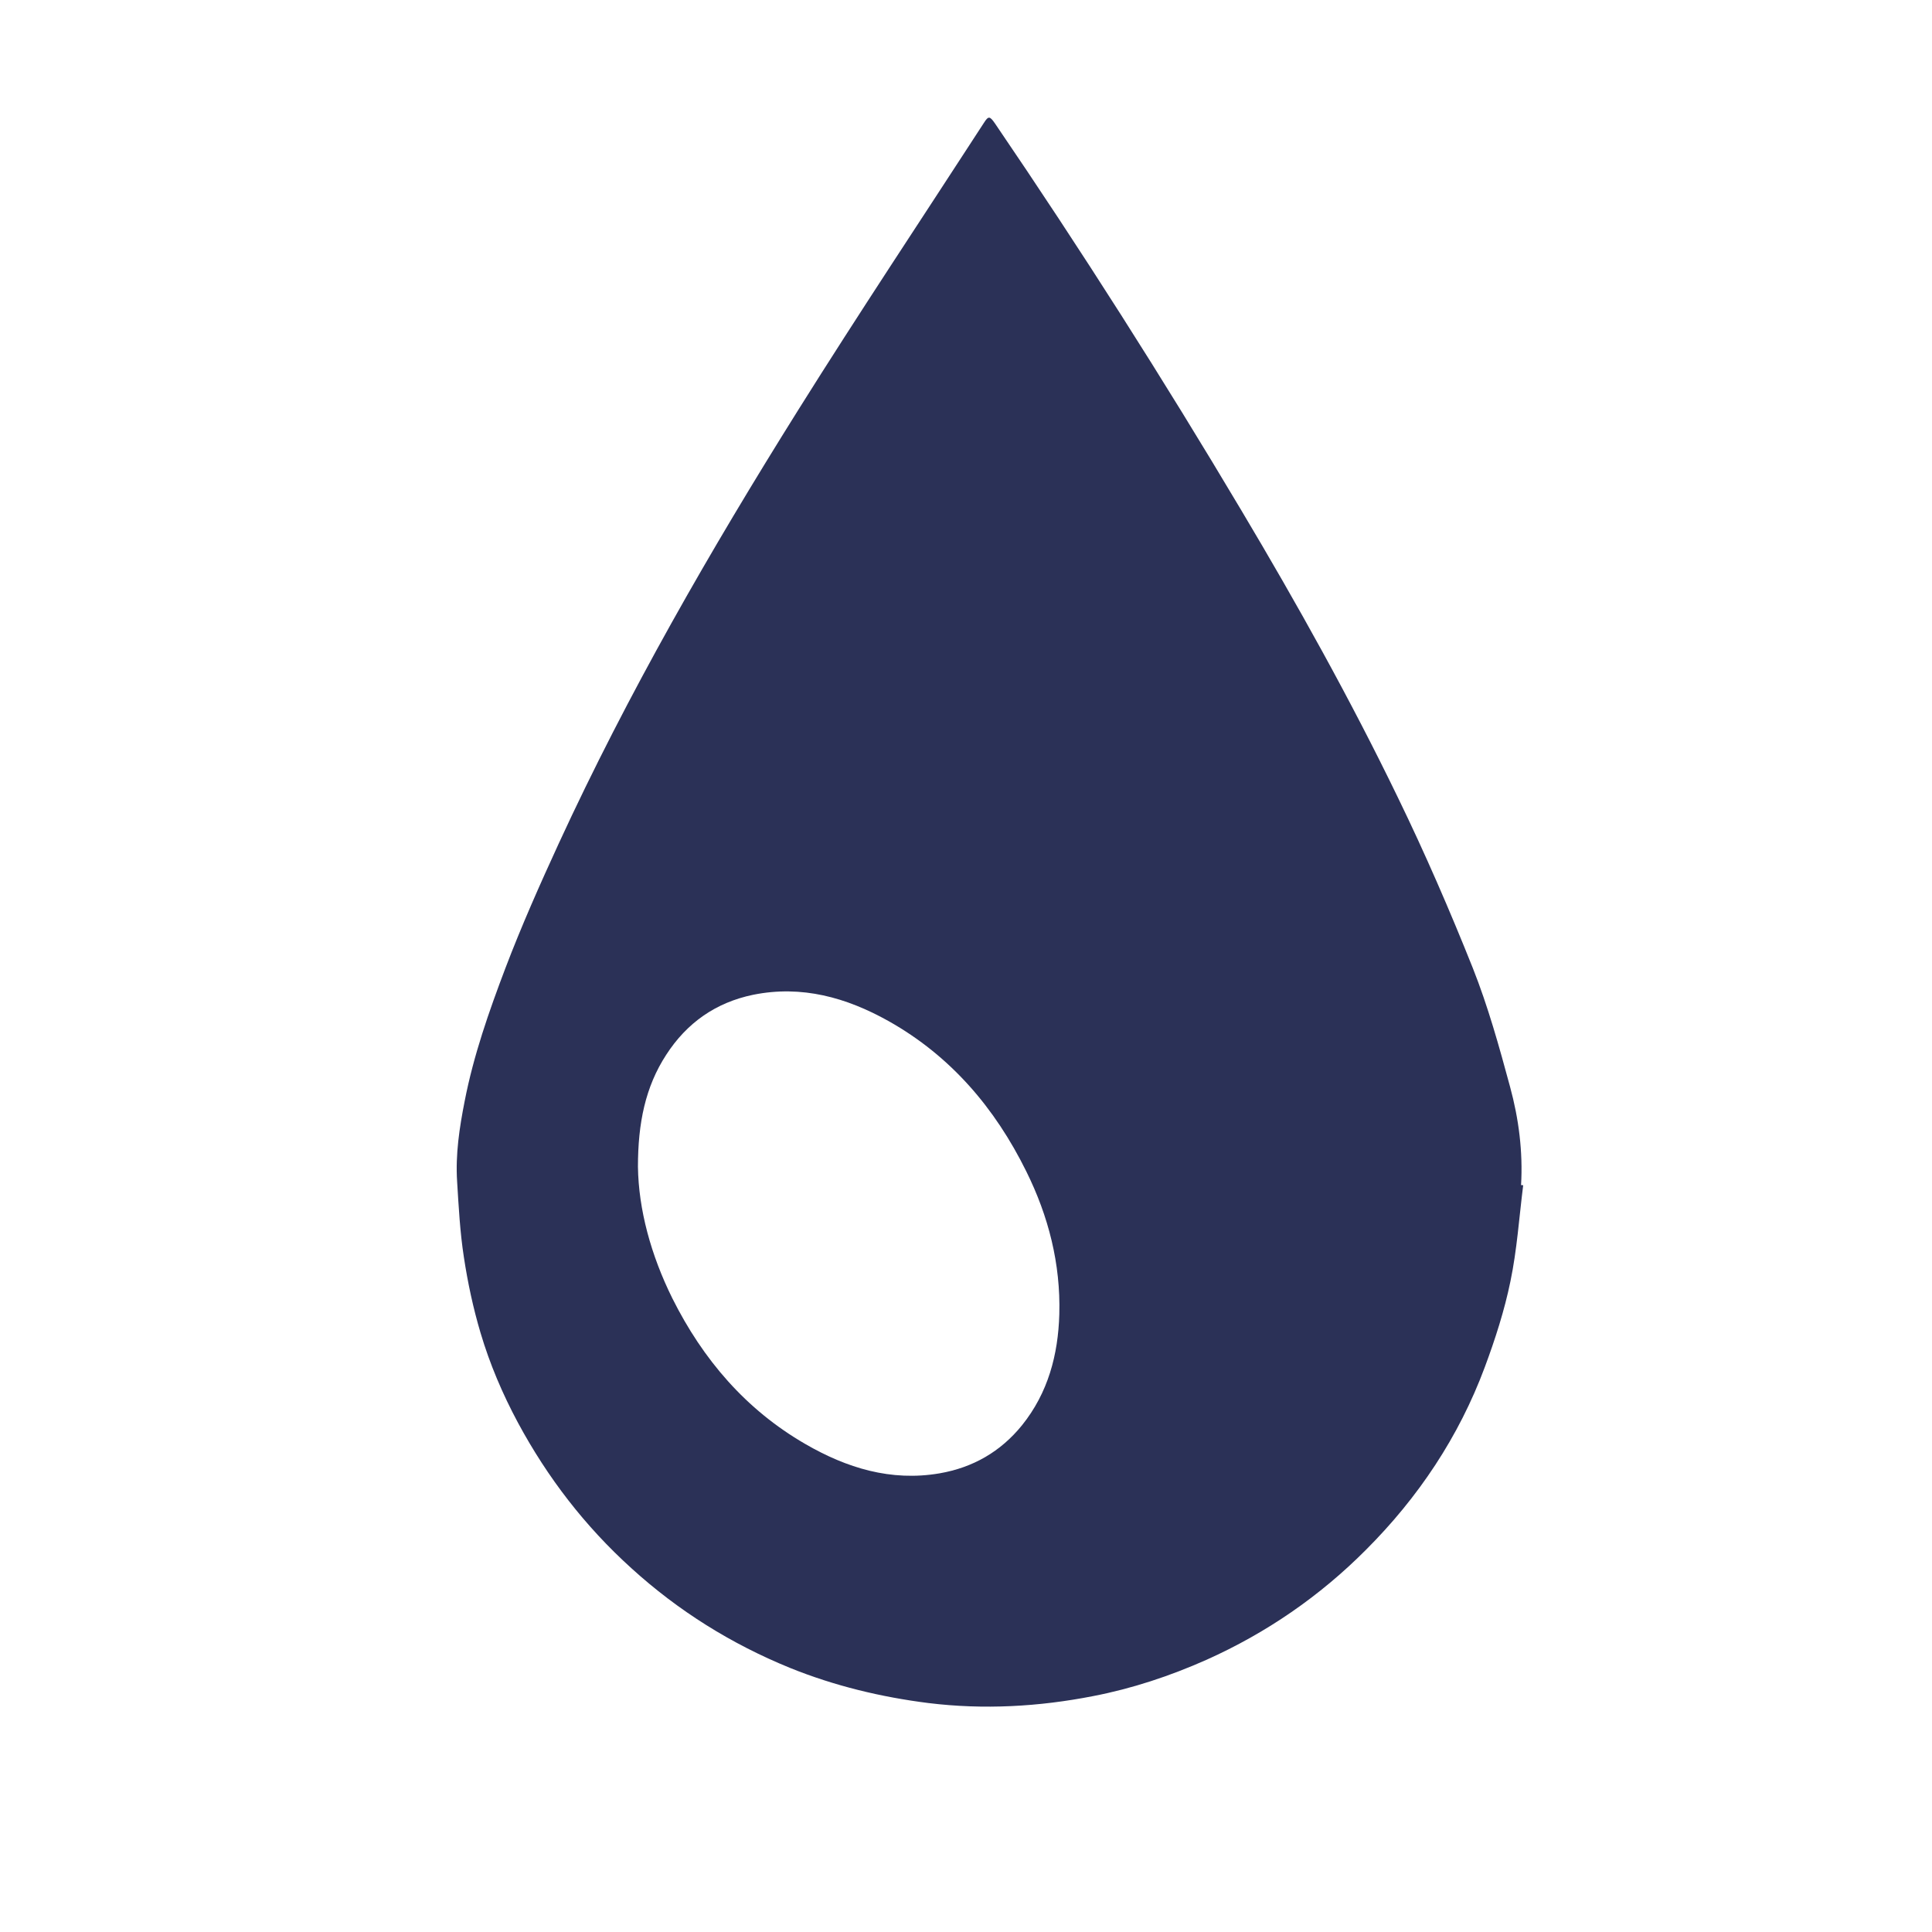
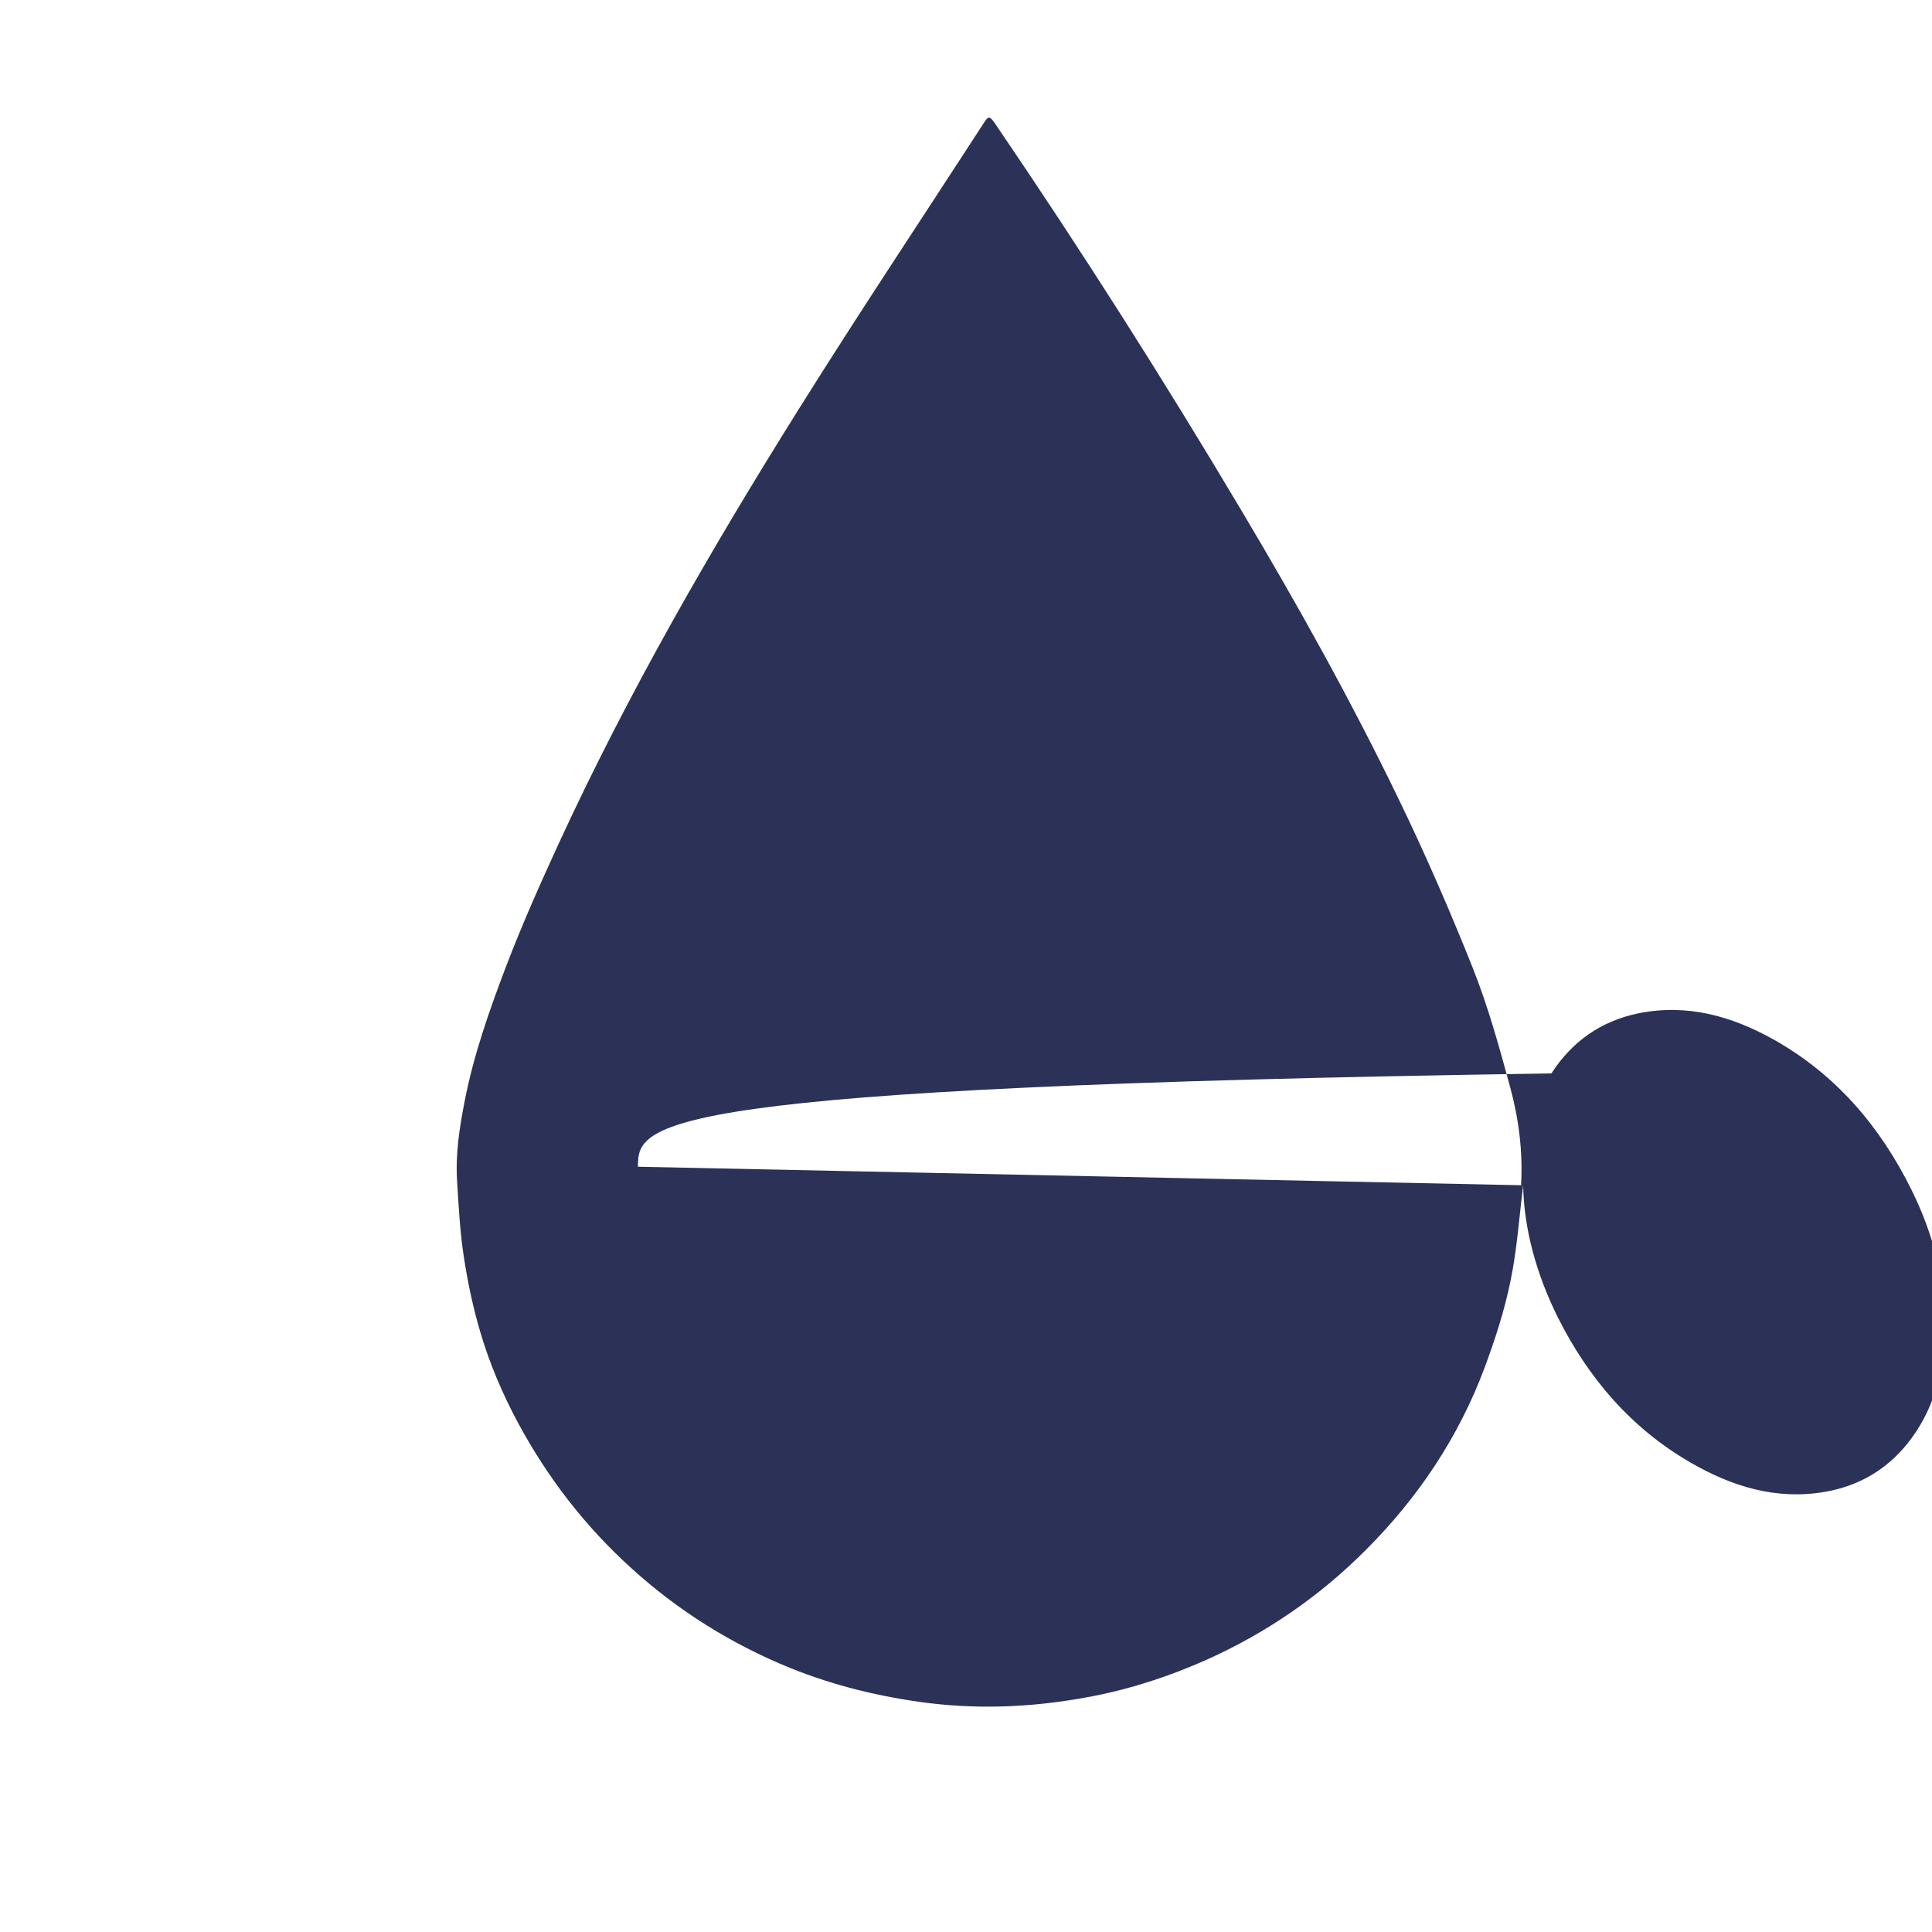
<svg xmlns="http://www.w3.org/2000/svg" version="1.1" id="Calque_1" x="0px" y="0px" viewBox="0 0 100 100" style="enable-background:new 0 0 100 100;" xml:space="preserve">
  <style type="text/css">
	.st0{fill:#2B3157;}
</style>
-   <path class="st0" d="M78.84,61.35c-0.21,1.66-0.32,3.34-0.66,4.97c-0.31,1.51-0.79,3-1.33,4.45c-1.34,3.6-3.44,6.74-6.15,9.45  c-2.39,2.4-5.15,4.3-8.25,5.69c-1.89,0.84-3.85,1.49-5.87,1.88c-2.81,0.55-5.66,0.71-8.52,0.36c-2.46-0.31-4.87-0.89-7.17-1.82  c-3.04-1.24-5.78-2.95-8.21-5.16c-2.4-2.17-4.34-4.69-5.87-7.53c-0.8-1.49-1.46-3.04-1.94-4.66c-0.38-1.28-0.66-2.59-0.86-3.91  c-0.2-1.29-0.27-2.61-0.35-3.92c-0.09-1.4,0.12-2.78,0.39-4.15c0.46-2.37,1.26-4.65,2.11-6.89c0.83-2.18,1.78-4.32,2.76-6.45  c3.58-7.77,7.85-15.18,12.39-22.43c3.13-5,6.4-9.91,9.61-14.86C51.16,5.99,51.23,6,51.5,6.39c4.46,6.55,8.71,13.23,12.76,20.04  c2.89,4.85,5.64,9.78,8.1,14.86c1.4,2.88,2.68,5.83,3.87,8.81c0.79,1.99,1.37,4.08,1.93,6.15c0.45,1.65,0.67,3.36,0.57,5.09  C78.77,61.34,78.81,61.34,78.84,61.35z M33.02,60.39c0.03,2.21,0.67,4.57,1.78,6.81c1.58,3.16,3.8,5.76,6.88,7.54  c2.14,1.24,4.43,1.95,6.95,1.52c1.73-0.3,3.16-1.12,4.27-2.49c1.35-1.68,1.87-3.65,1.93-5.75c0.07-2.61-0.56-5.07-1.71-7.39  c-1.62-3.28-3.91-5.97-7.13-7.78c-2.18-1.22-4.49-1.87-7.01-1.36c-1.93,0.4-3.43,1.45-4.5,3.11C33.4,56.26,33.02,58.14,33.02,60.39z  " />
+   <path class="st0" d="M78.84,61.35c-0.21,1.66-0.32,3.34-0.66,4.97c-0.31,1.51-0.79,3-1.33,4.45c-1.34,3.6-3.44,6.74-6.15,9.45  c-2.39,2.4-5.15,4.3-8.25,5.69c-1.89,0.84-3.85,1.49-5.87,1.88c-2.81,0.55-5.66,0.71-8.52,0.36c-2.46-0.31-4.87-0.89-7.17-1.82  c-3.04-1.24-5.78-2.95-8.21-5.16c-2.4-2.17-4.34-4.69-5.87-7.53c-0.8-1.49-1.46-3.04-1.94-4.66c-0.38-1.28-0.66-2.59-0.86-3.91  c-0.2-1.29-0.27-2.61-0.35-3.92c-0.09-1.4,0.12-2.78,0.39-4.15c0.46-2.37,1.26-4.65,2.11-6.89c0.83-2.18,1.78-4.32,2.76-6.45  c3.58-7.77,7.85-15.18,12.39-22.43c3.13-5,6.4-9.91,9.61-14.86C51.16,5.99,51.23,6,51.5,6.39c4.46,6.55,8.71,13.23,12.76,20.04  c2.89,4.85,5.64,9.78,8.1,14.86c1.4,2.88,2.68,5.83,3.87,8.81c0.79,1.99,1.37,4.08,1.93,6.15c0.45,1.65,0.67,3.36,0.57,5.09  C78.77,61.34,78.81,61.34,78.84,61.35z c0.03,2.21,0.67,4.57,1.78,6.81c1.58,3.16,3.8,5.76,6.88,7.54  c2.14,1.24,4.43,1.95,6.95,1.52c1.73-0.3,3.16-1.12,4.27-2.49c1.35-1.68,1.87-3.65,1.93-5.75c0.07-2.61-0.56-5.07-1.71-7.39  c-1.62-3.28-3.91-5.97-7.13-7.78c-2.18-1.22-4.49-1.87-7.01-1.36c-1.93,0.4-3.43,1.45-4.5,3.11C33.4,56.26,33.02,58.14,33.02,60.39z  " />
</svg>